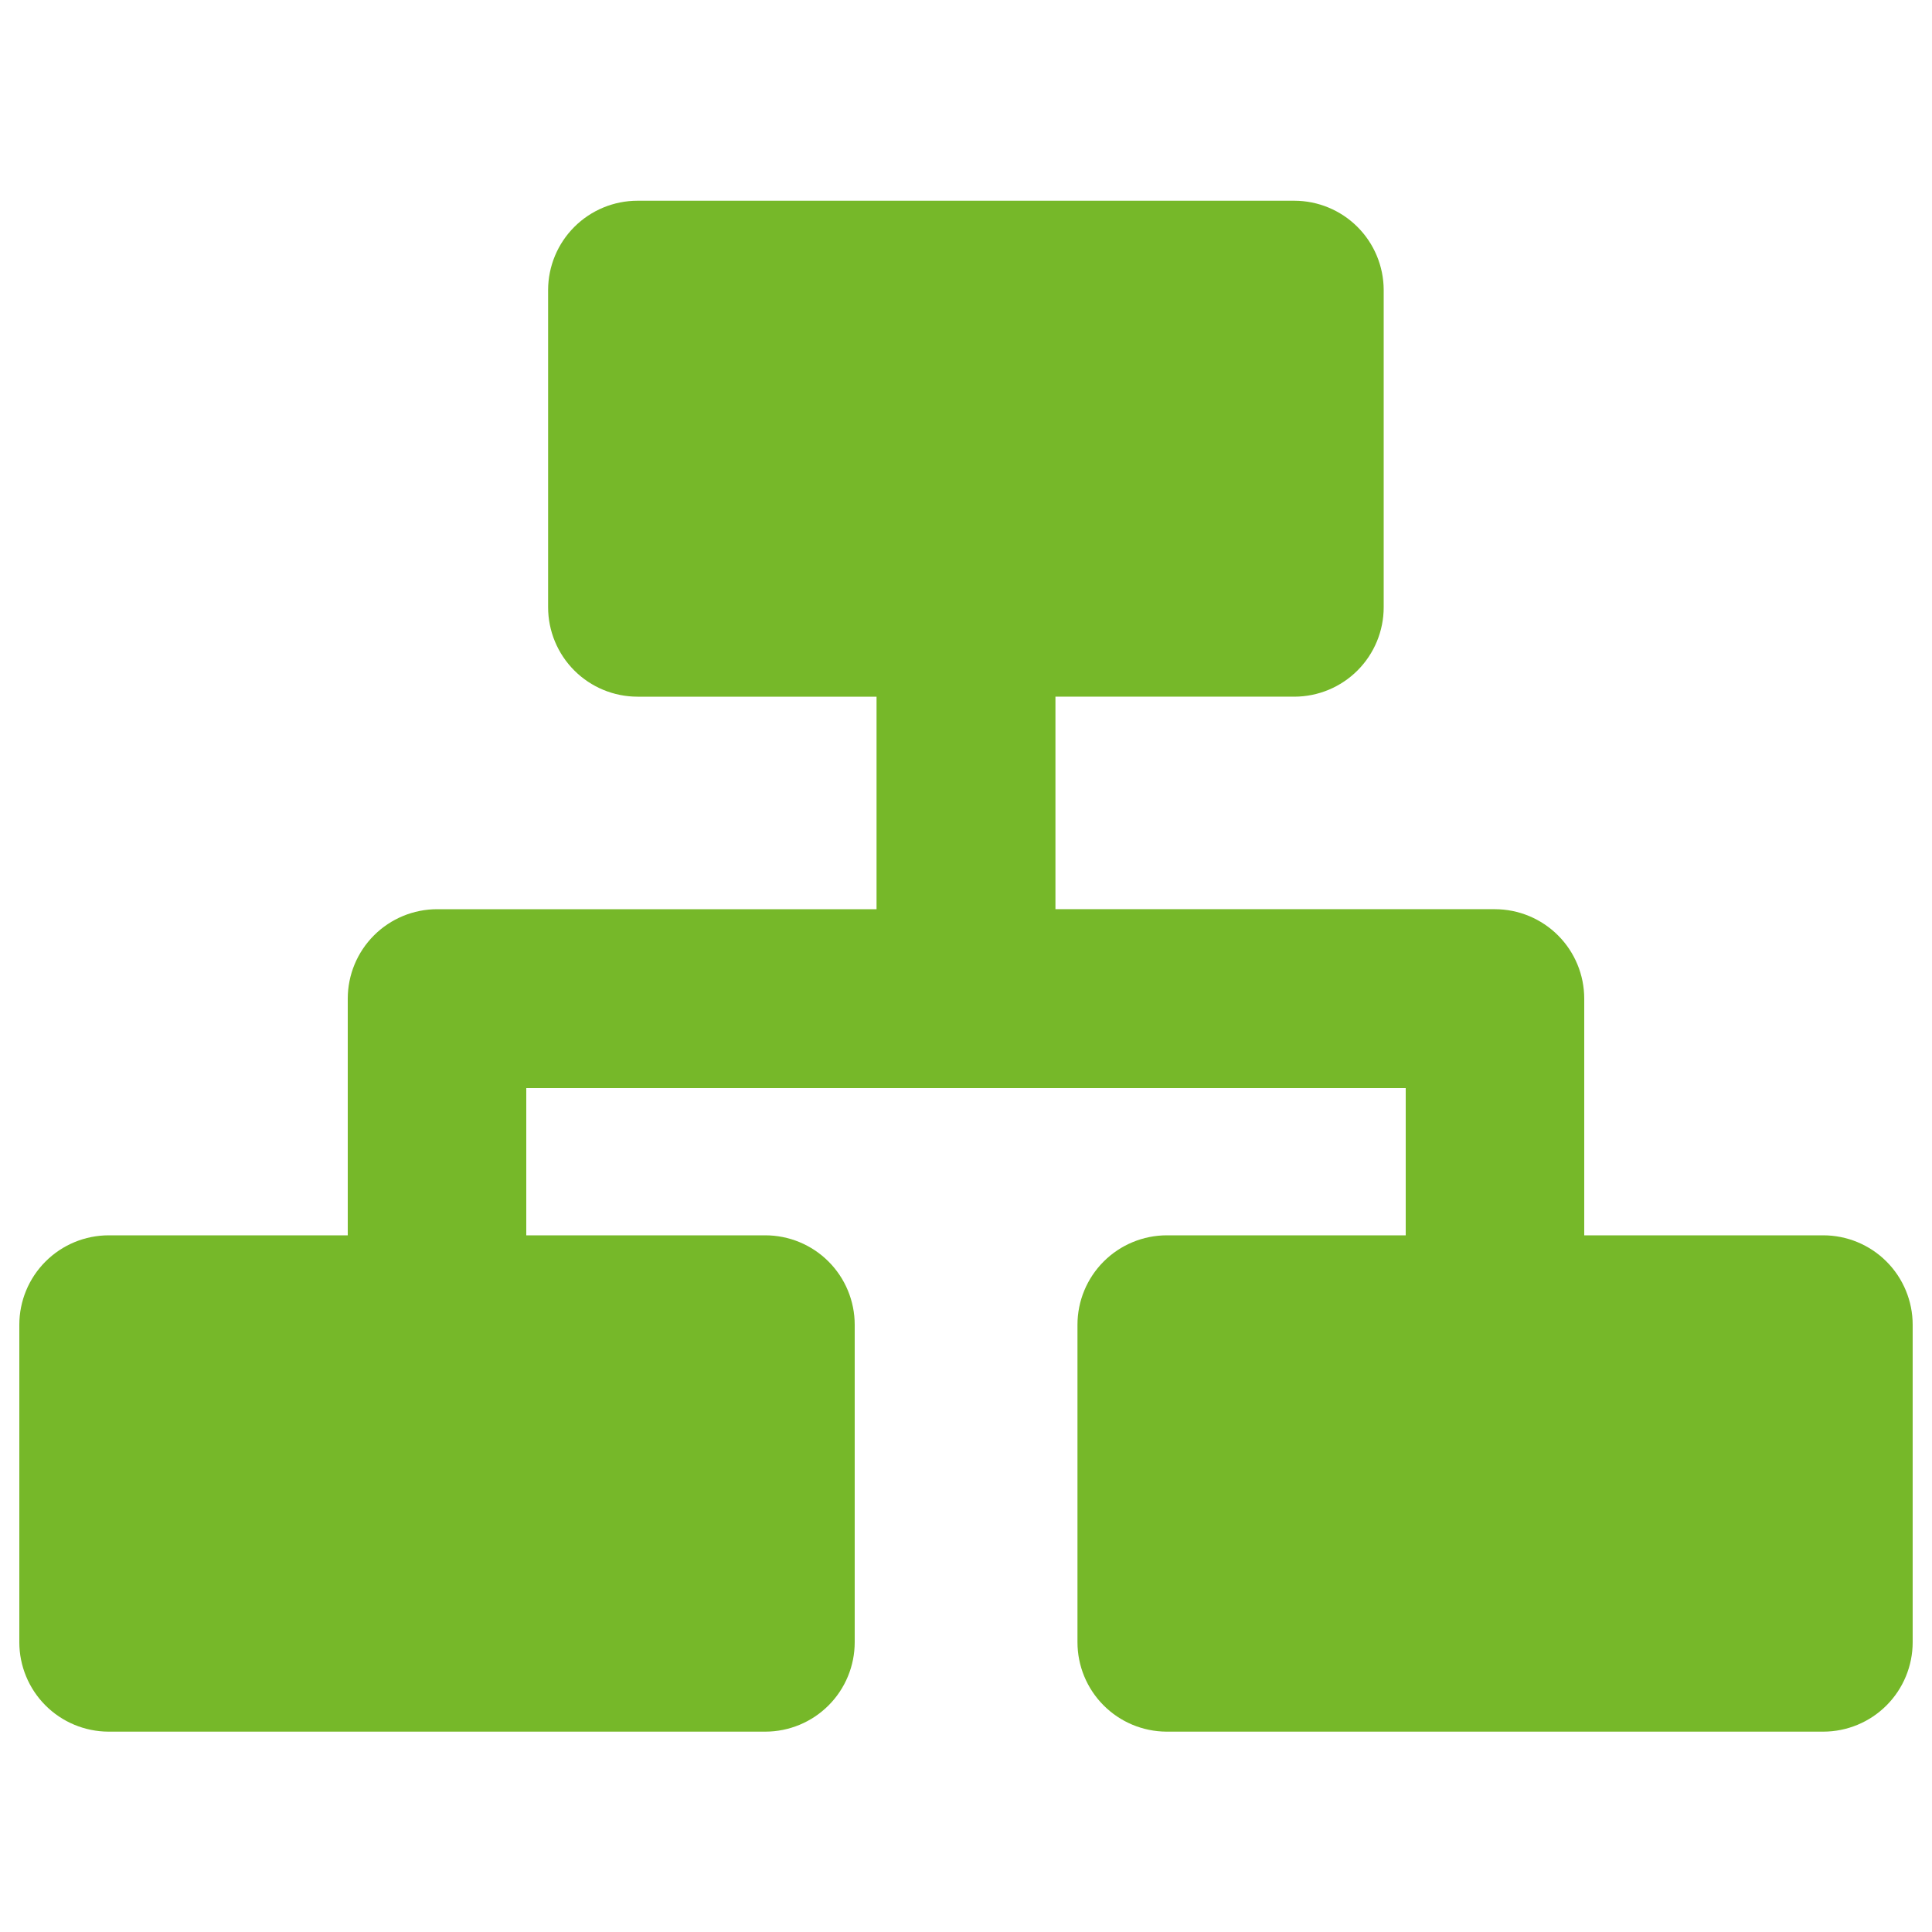
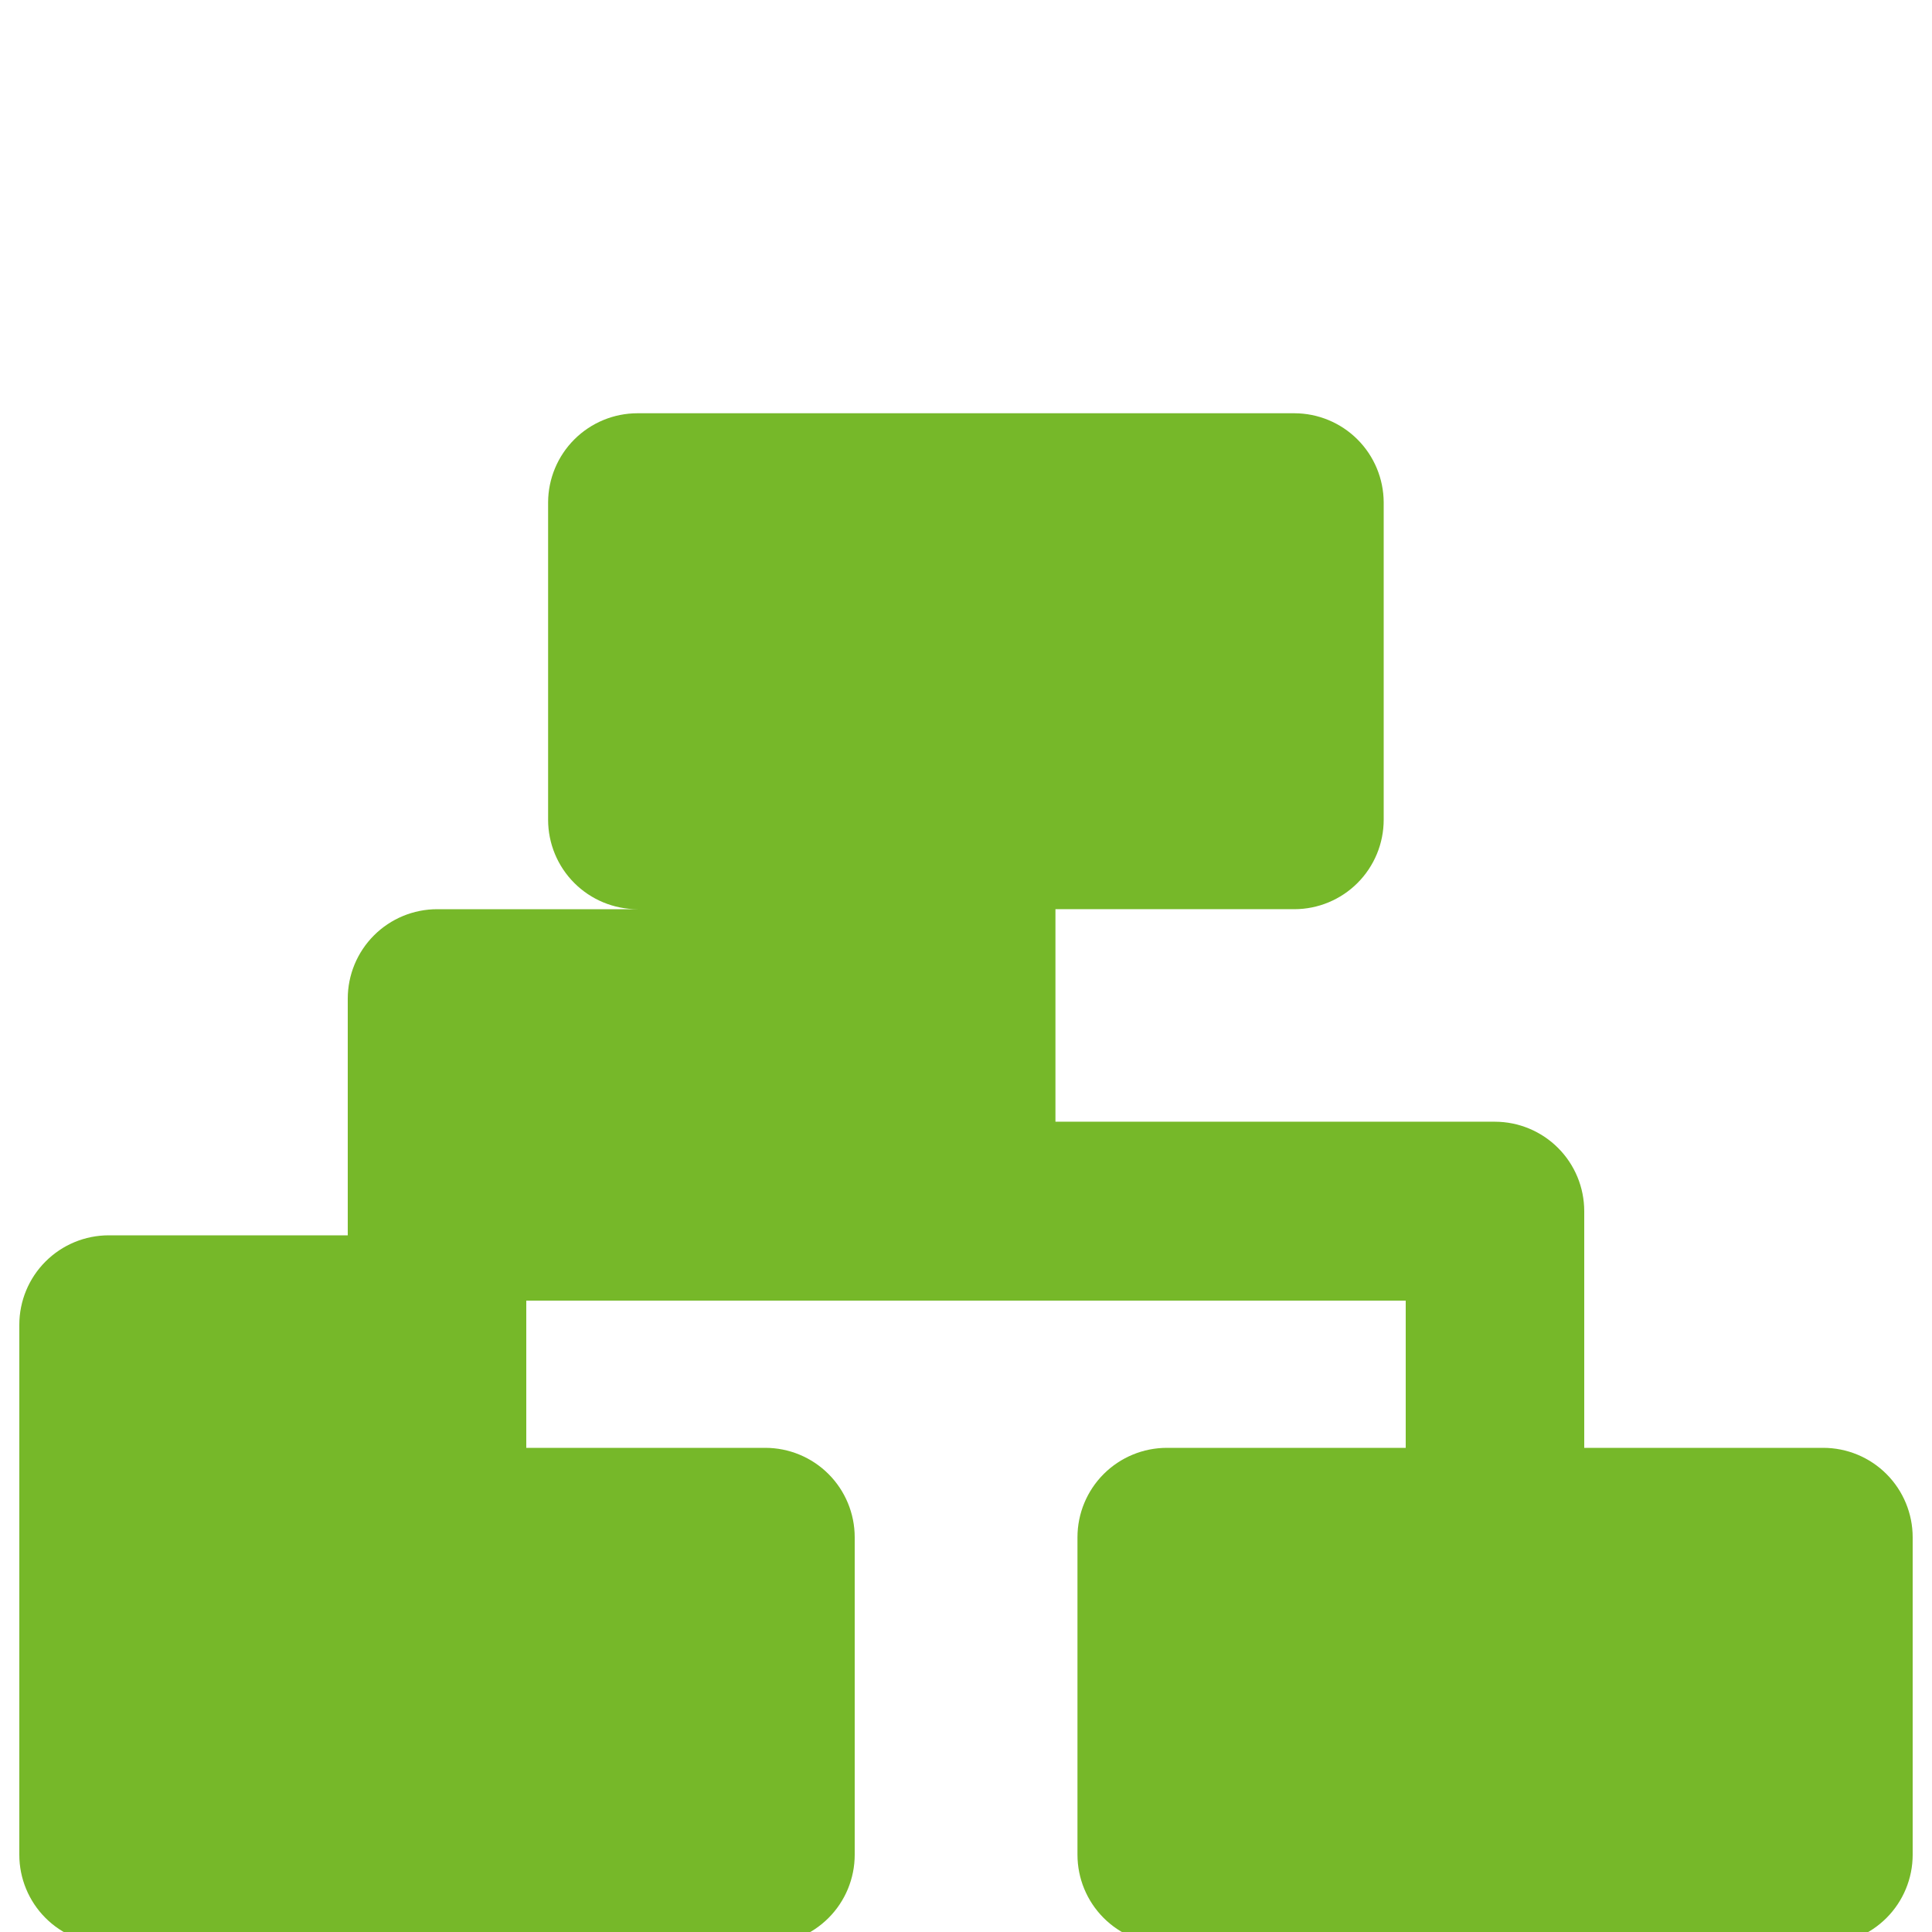
<svg xmlns="http://www.w3.org/2000/svg" height="1200pt" viewBox="0 0 1200 1200" width="1200pt">
-   <path d="m12 1020v-197.16c0-14.734 5.856-28.867 16.273-39.285 10.418-10.422 24.551-16.273 39.285-16.273h148.44v-147c0-14.738 5.856-28.867 16.273-39.289 10.418-10.418 24.551-16.273 39.285-16.273h272.88v-132h-148.44c-14.734 0-28.867-5.852-39.285-16.273-10.422-10.418-16.273-24.551-16.273-39.285v-197.16c.062-14.695 5.945-28.766 16.355-39.133 10.414-10.367 24.508-16.188 39.203-16.188h408c14.672.031 28.738 5.867 39.125 16.23 10.387 10.363 16.25 24.418 16.316 39.09v197.16c0 14.715-5.84 28.828-16.23 39.246-10.395 10.414-24.496 16.281-39.211 16.312h-148.44v132h273c14.715.031 28.816 5.902 39.211 16.316 10.395 10.418 16.23 24.531 16.23 39.246v147h148.44c14.734 0 28.867 5.852 39.285 16.273 10.418 10.418 16.273 24.551 16.273 39.285v197.16c0 14.734-5.856 28.867-16.273 39.285-10.418 10.422-24.551 16.273-39.285 16.273h-408c-14.676-.094-28.715-5.988-39.055-16.398-10.344-10.41-16.148-24.488-16.148-39.16v-197.16c0-14.734 5.856-28.867 16.273-39.285 10.422-10.422 24.555-16.273 39.289-16.273h148.32v-91.441h-546.24v91.441h148.44c14.734 0 28.867 5.852 39.285 16.273 10.422 10.418 16.273 24.551 16.273 39.285v197.16c0 14.734-5.852 28.867-16.273 39.285-10.418 10.422-24.551 16.273-39.285 16.273h-408c-14.695-.062-28.766-5.945-39.133-16.355-10.367-10.414-16.188-24.508-16.188-39.203z" fill="#76b829" />
+   <path d="m12 1020v-197.16c0-14.734 5.856-28.867 16.273-39.285 10.418-10.422 24.551-16.273 39.285-16.273h148.44v-147c0-14.738 5.856-28.867 16.273-39.289 10.418-10.418 24.551-16.273 39.285-16.273h272.88h-148.44c-14.734 0-28.867-5.852-39.285-16.273-10.422-10.418-16.273-24.551-16.273-39.285v-197.16c.062-14.695 5.945-28.766 16.355-39.133 10.414-10.367 24.508-16.188 39.203-16.188h408c14.672.031 28.738 5.867 39.125 16.23 10.387 10.363 16.25 24.418 16.316 39.09v197.16c0 14.715-5.84 28.828-16.23 39.246-10.395 10.414-24.496 16.281-39.211 16.312h-148.44v132h273c14.715.031 28.816 5.902 39.211 16.316 10.395 10.418 16.23 24.531 16.23 39.246v147h148.44c14.734 0 28.867 5.852 39.285 16.273 10.418 10.418 16.273 24.551 16.273 39.285v197.16c0 14.734-5.856 28.867-16.273 39.285-10.418 10.422-24.551 16.273-39.285 16.273h-408c-14.676-.094-28.715-5.988-39.055-16.398-10.344-10.41-16.148-24.488-16.148-39.16v-197.16c0-14.734 5.856-28.867 16.273-39.285 10.422-10.422 24.555-16.273 39.289-16.273h148.32v-91.441h-546.24v91.441h148.44c14.734 0 28.867 5.852 39.285 16.273 10.422 10.418 16.273 24.551 16.273 39.285v197.16c0 14.734-5.852 28.867-16.273 39.285-10.418 10.422-24.551 16.273-39.285 16.273h-408c-14.695-.062-28.766-5.945-39.133-16.355-10.367-10.414-16.188-24.508-16.188-39.203z" fill="#76b829" />
</svg>